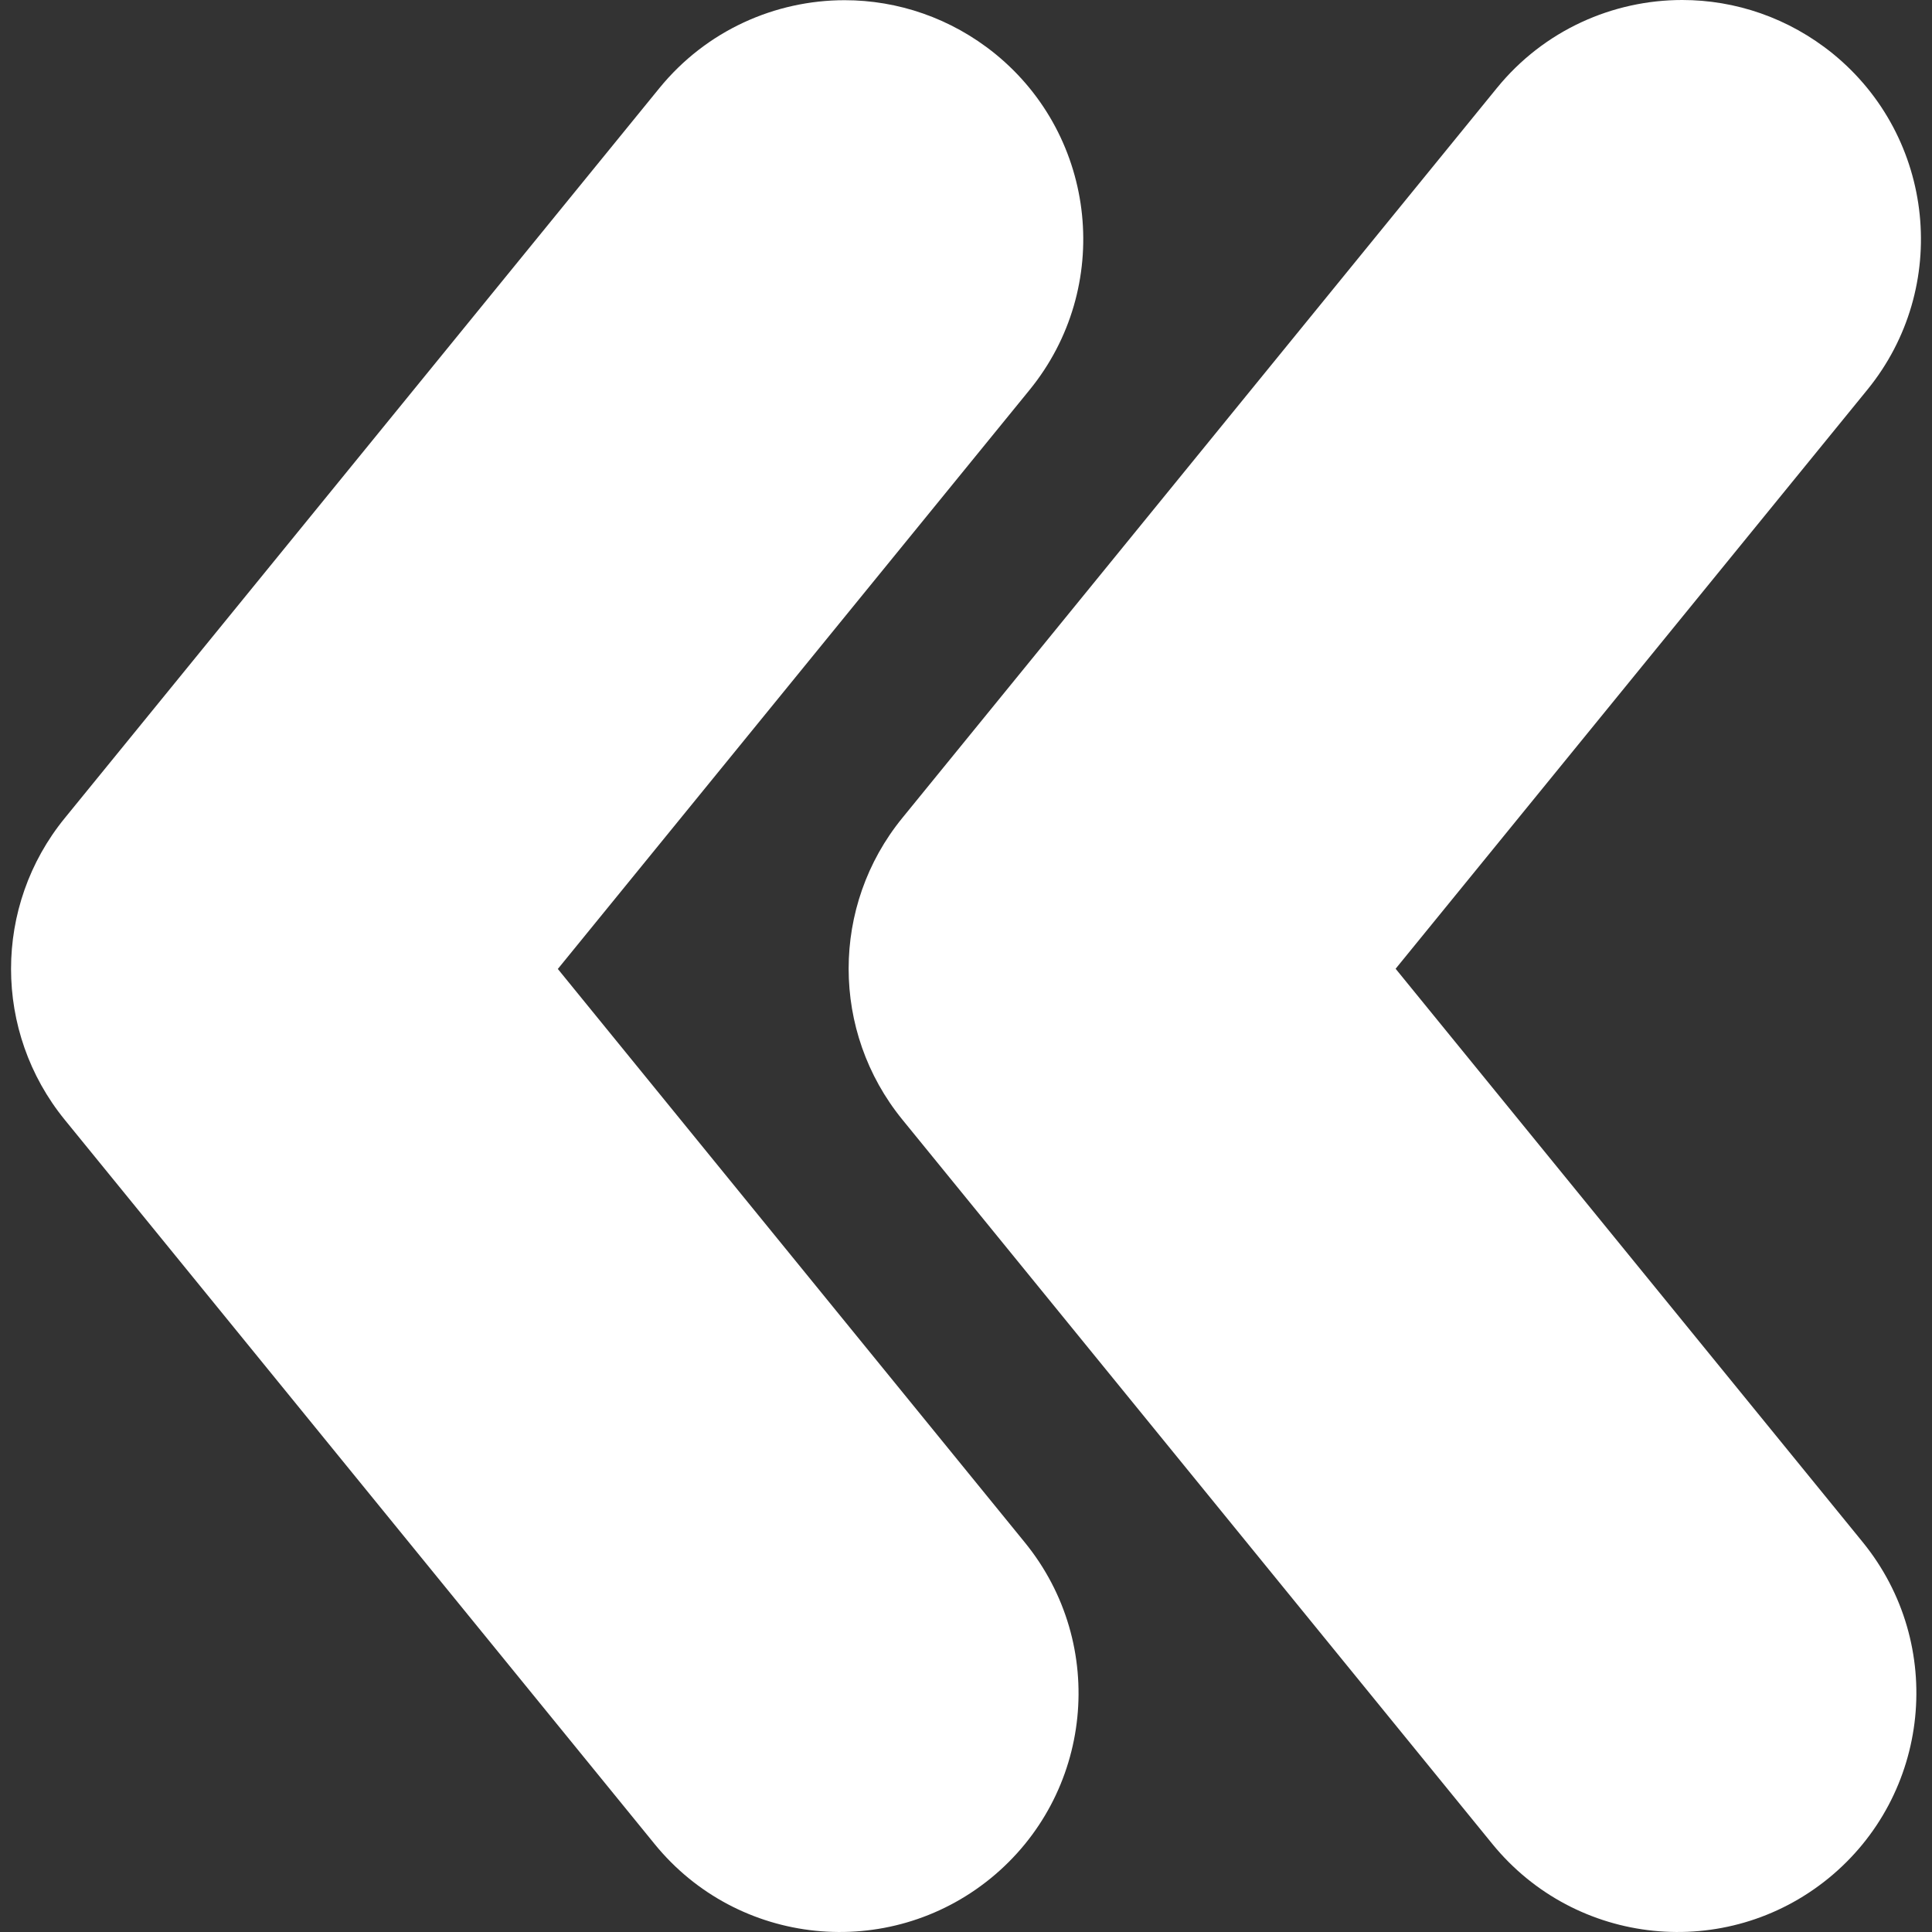
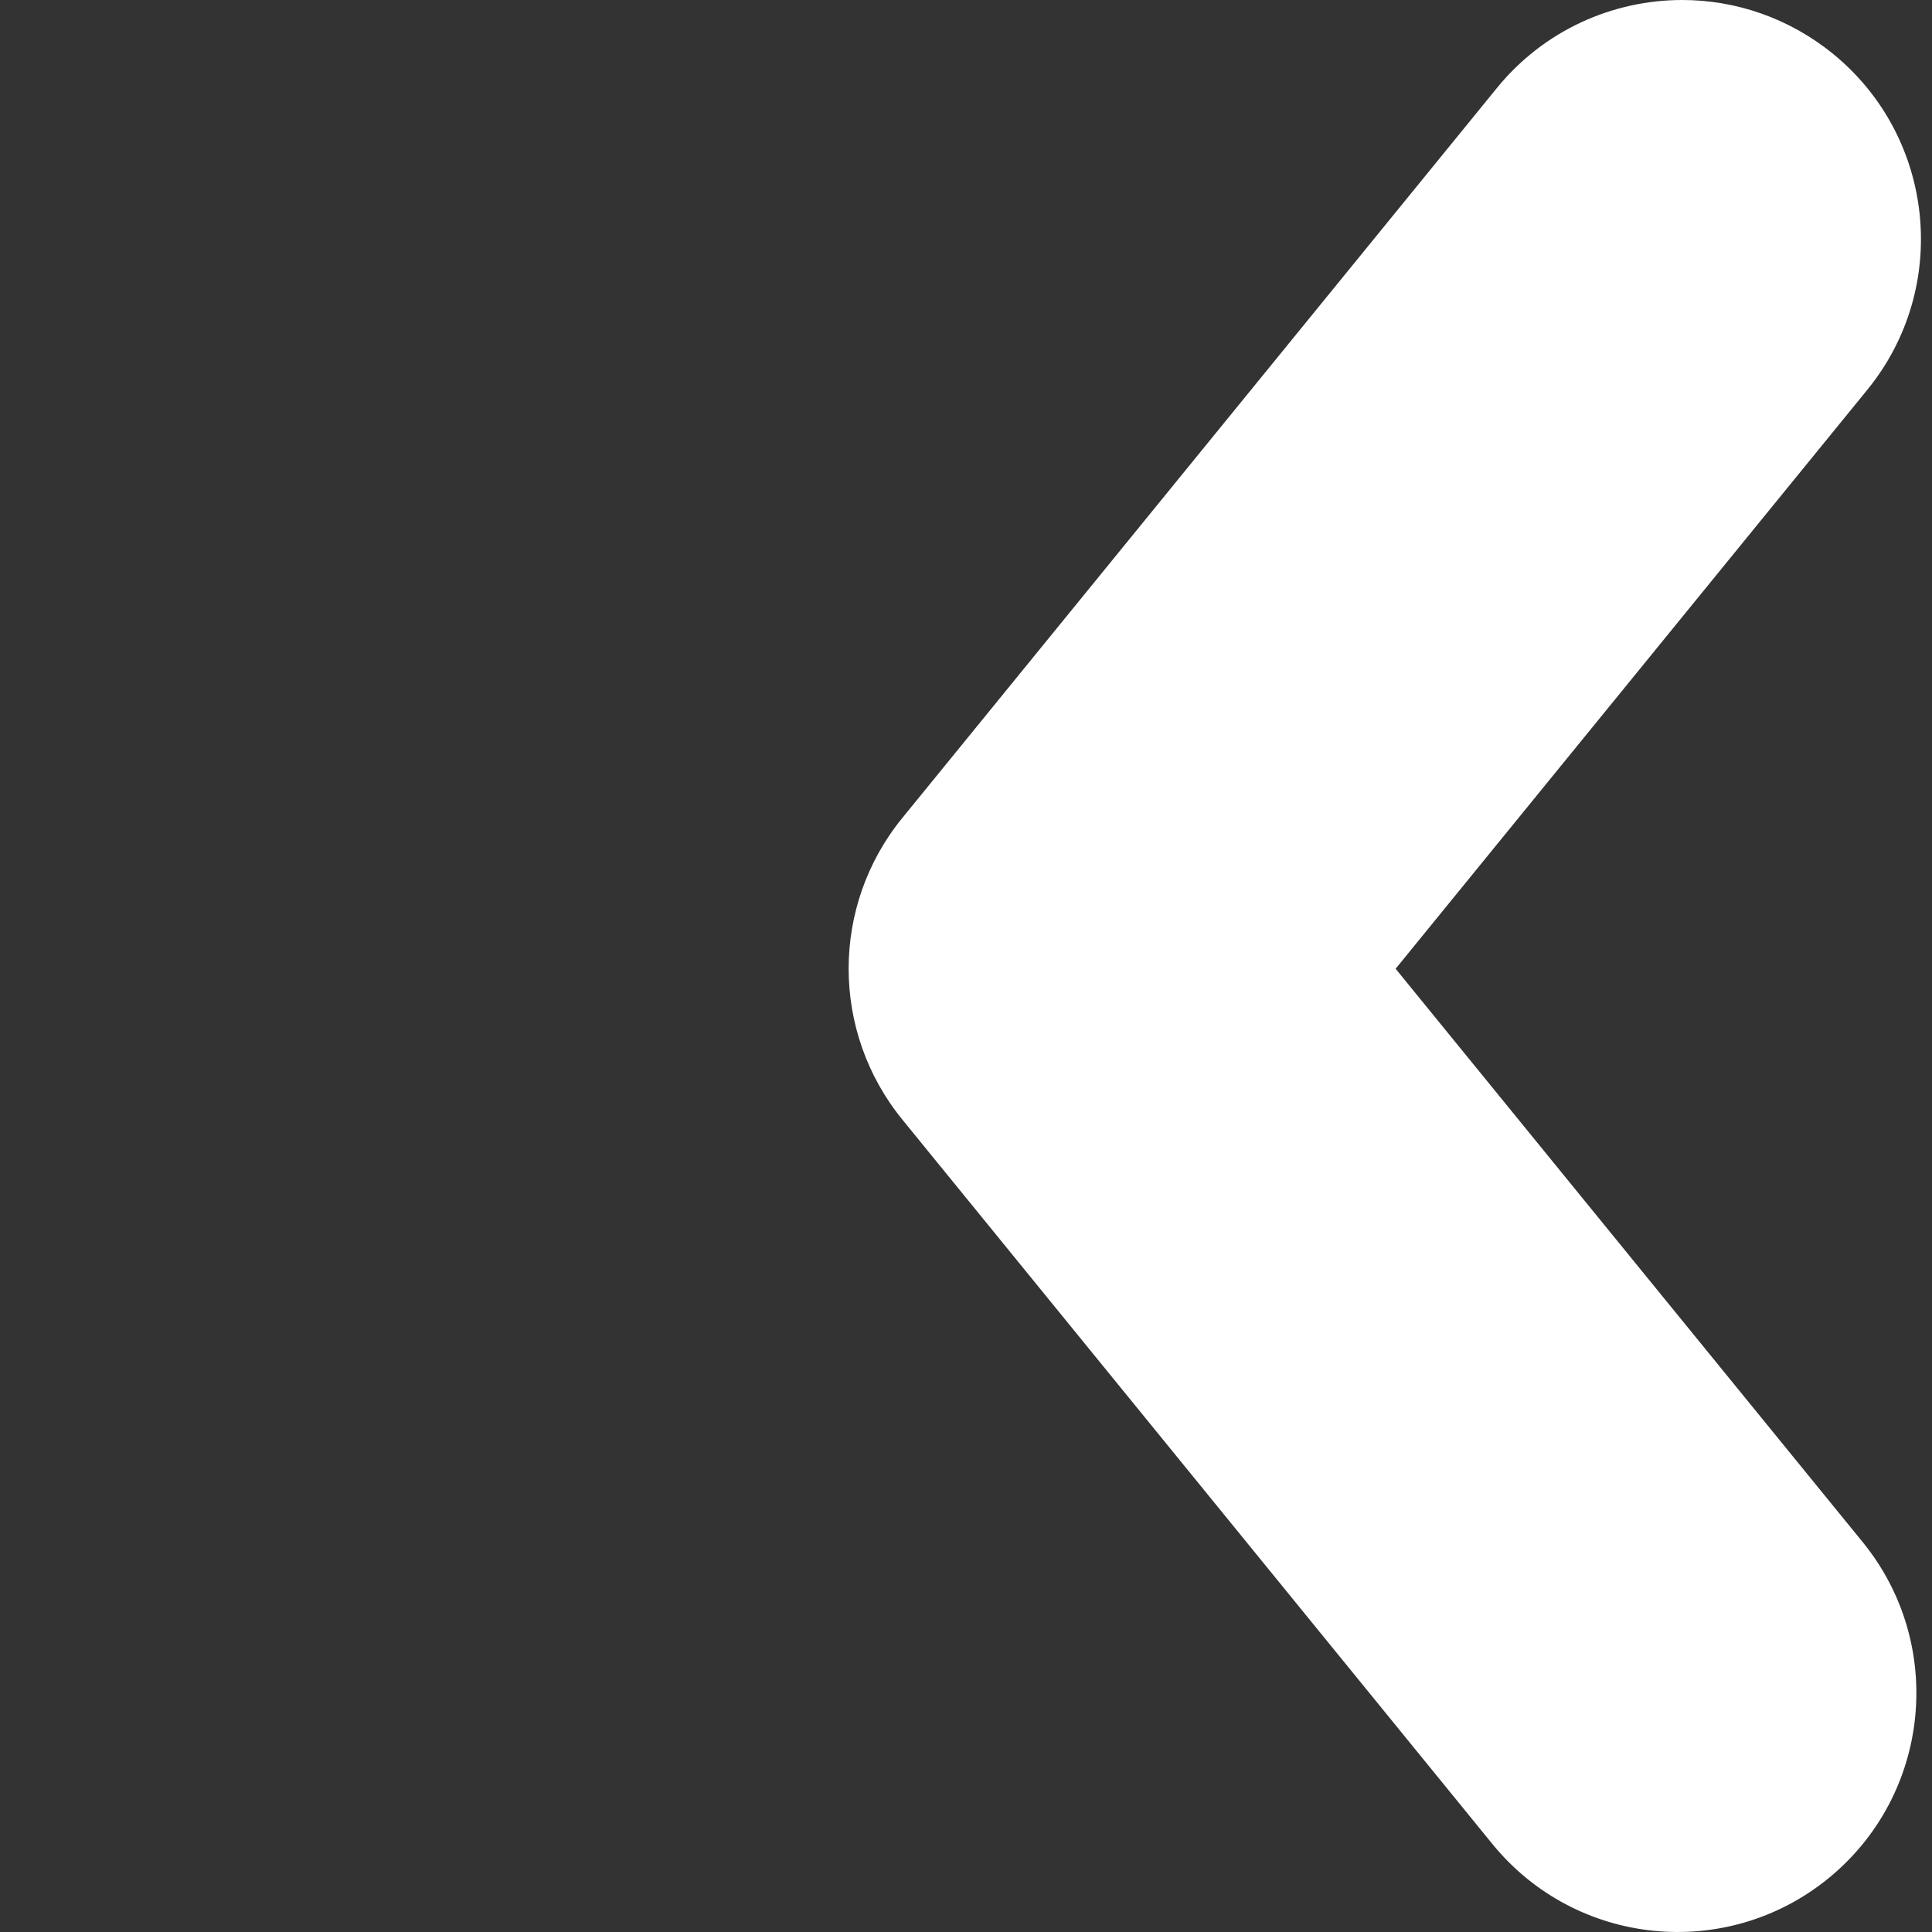
<svg xmlns="http://www.w3.org/2000/svg" viewBox="0 0 970.627 970.627" height="800px" width="800px">
  <rect x="0" y="0" width="970.627" height="970.627" fill="#333333" stroke="none" />
  <g transform="matrix(-1 0 0 -1 970.627 970.627)">
    <g id="SVGRepo_bgCarrier" stroke-width="0" />
    <g id="SVGRepo_tracerCarrier" stroke-linecap="round" stroke-linejoin="round" />
    <g id="SVGRepo_iconCarrier">
      <g>
        <path fill="#fff" d="M49.777,943.627c22.3,18.101,49.1,27,75.7,27c34.8,0,69.4-15.1,93.1-44.199l298.7-366.7c36-44.101,36-107.401,0-151.601 l-296.4-363.899c-41.9-51.4-117.4-59.1-168.8-17.3c-51.4,41.9-59.1,117.5-17.3,168.9l234.7,288.101l-237,290.9 C-9.323,826.127-1.623,901.728,49.777,943.627z" />
-         <path fill="#fff" d="M641.777,44.227c-41.801-51.4-117.4-59.1-168.801-17.3c-51.399,41.9-59.1,117.4-17.199,168.8l234.6,288.1l-237,290.901 c-41.9,51.399-34.1,127,17.2,168.8c22.3,18.1,49.1,27,75.7,27c34.8,0,69.399-15.1,93.1-44.2l298.7-366.7c36-44.1,36-107.4,0-151.6 L641.777,44.227z" />
      </g>
    </g>
  </g>
</svg>